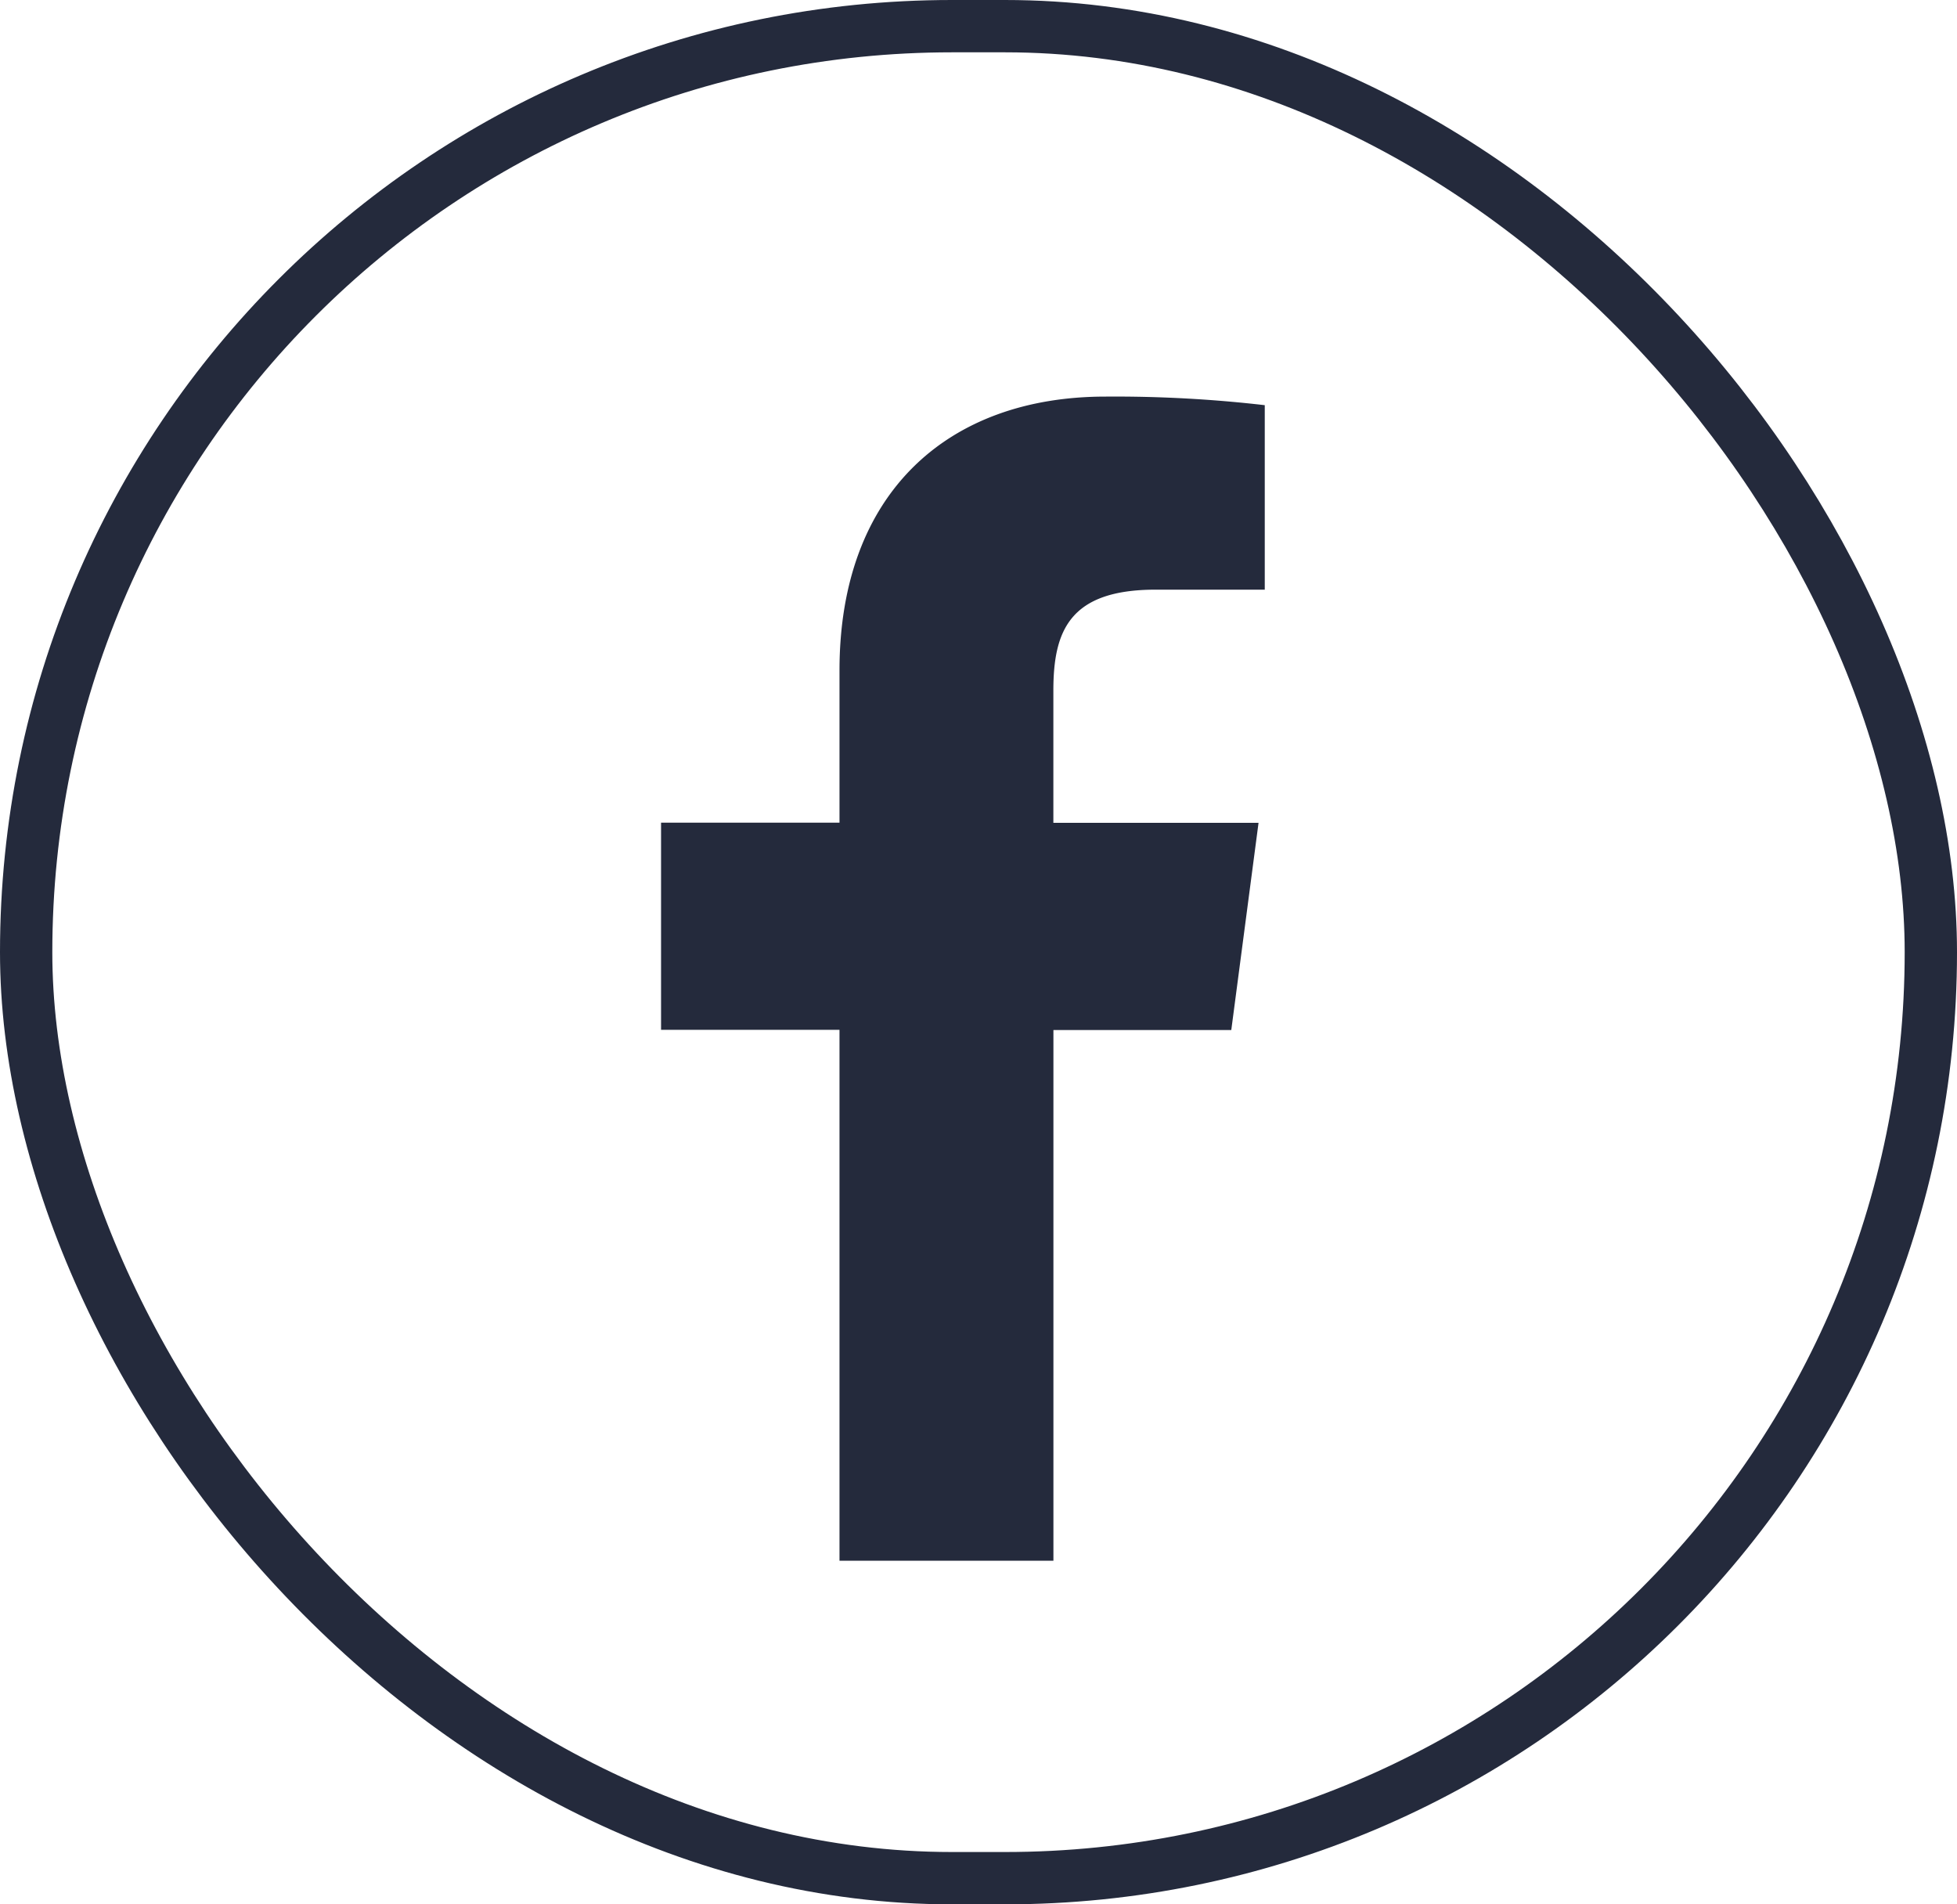
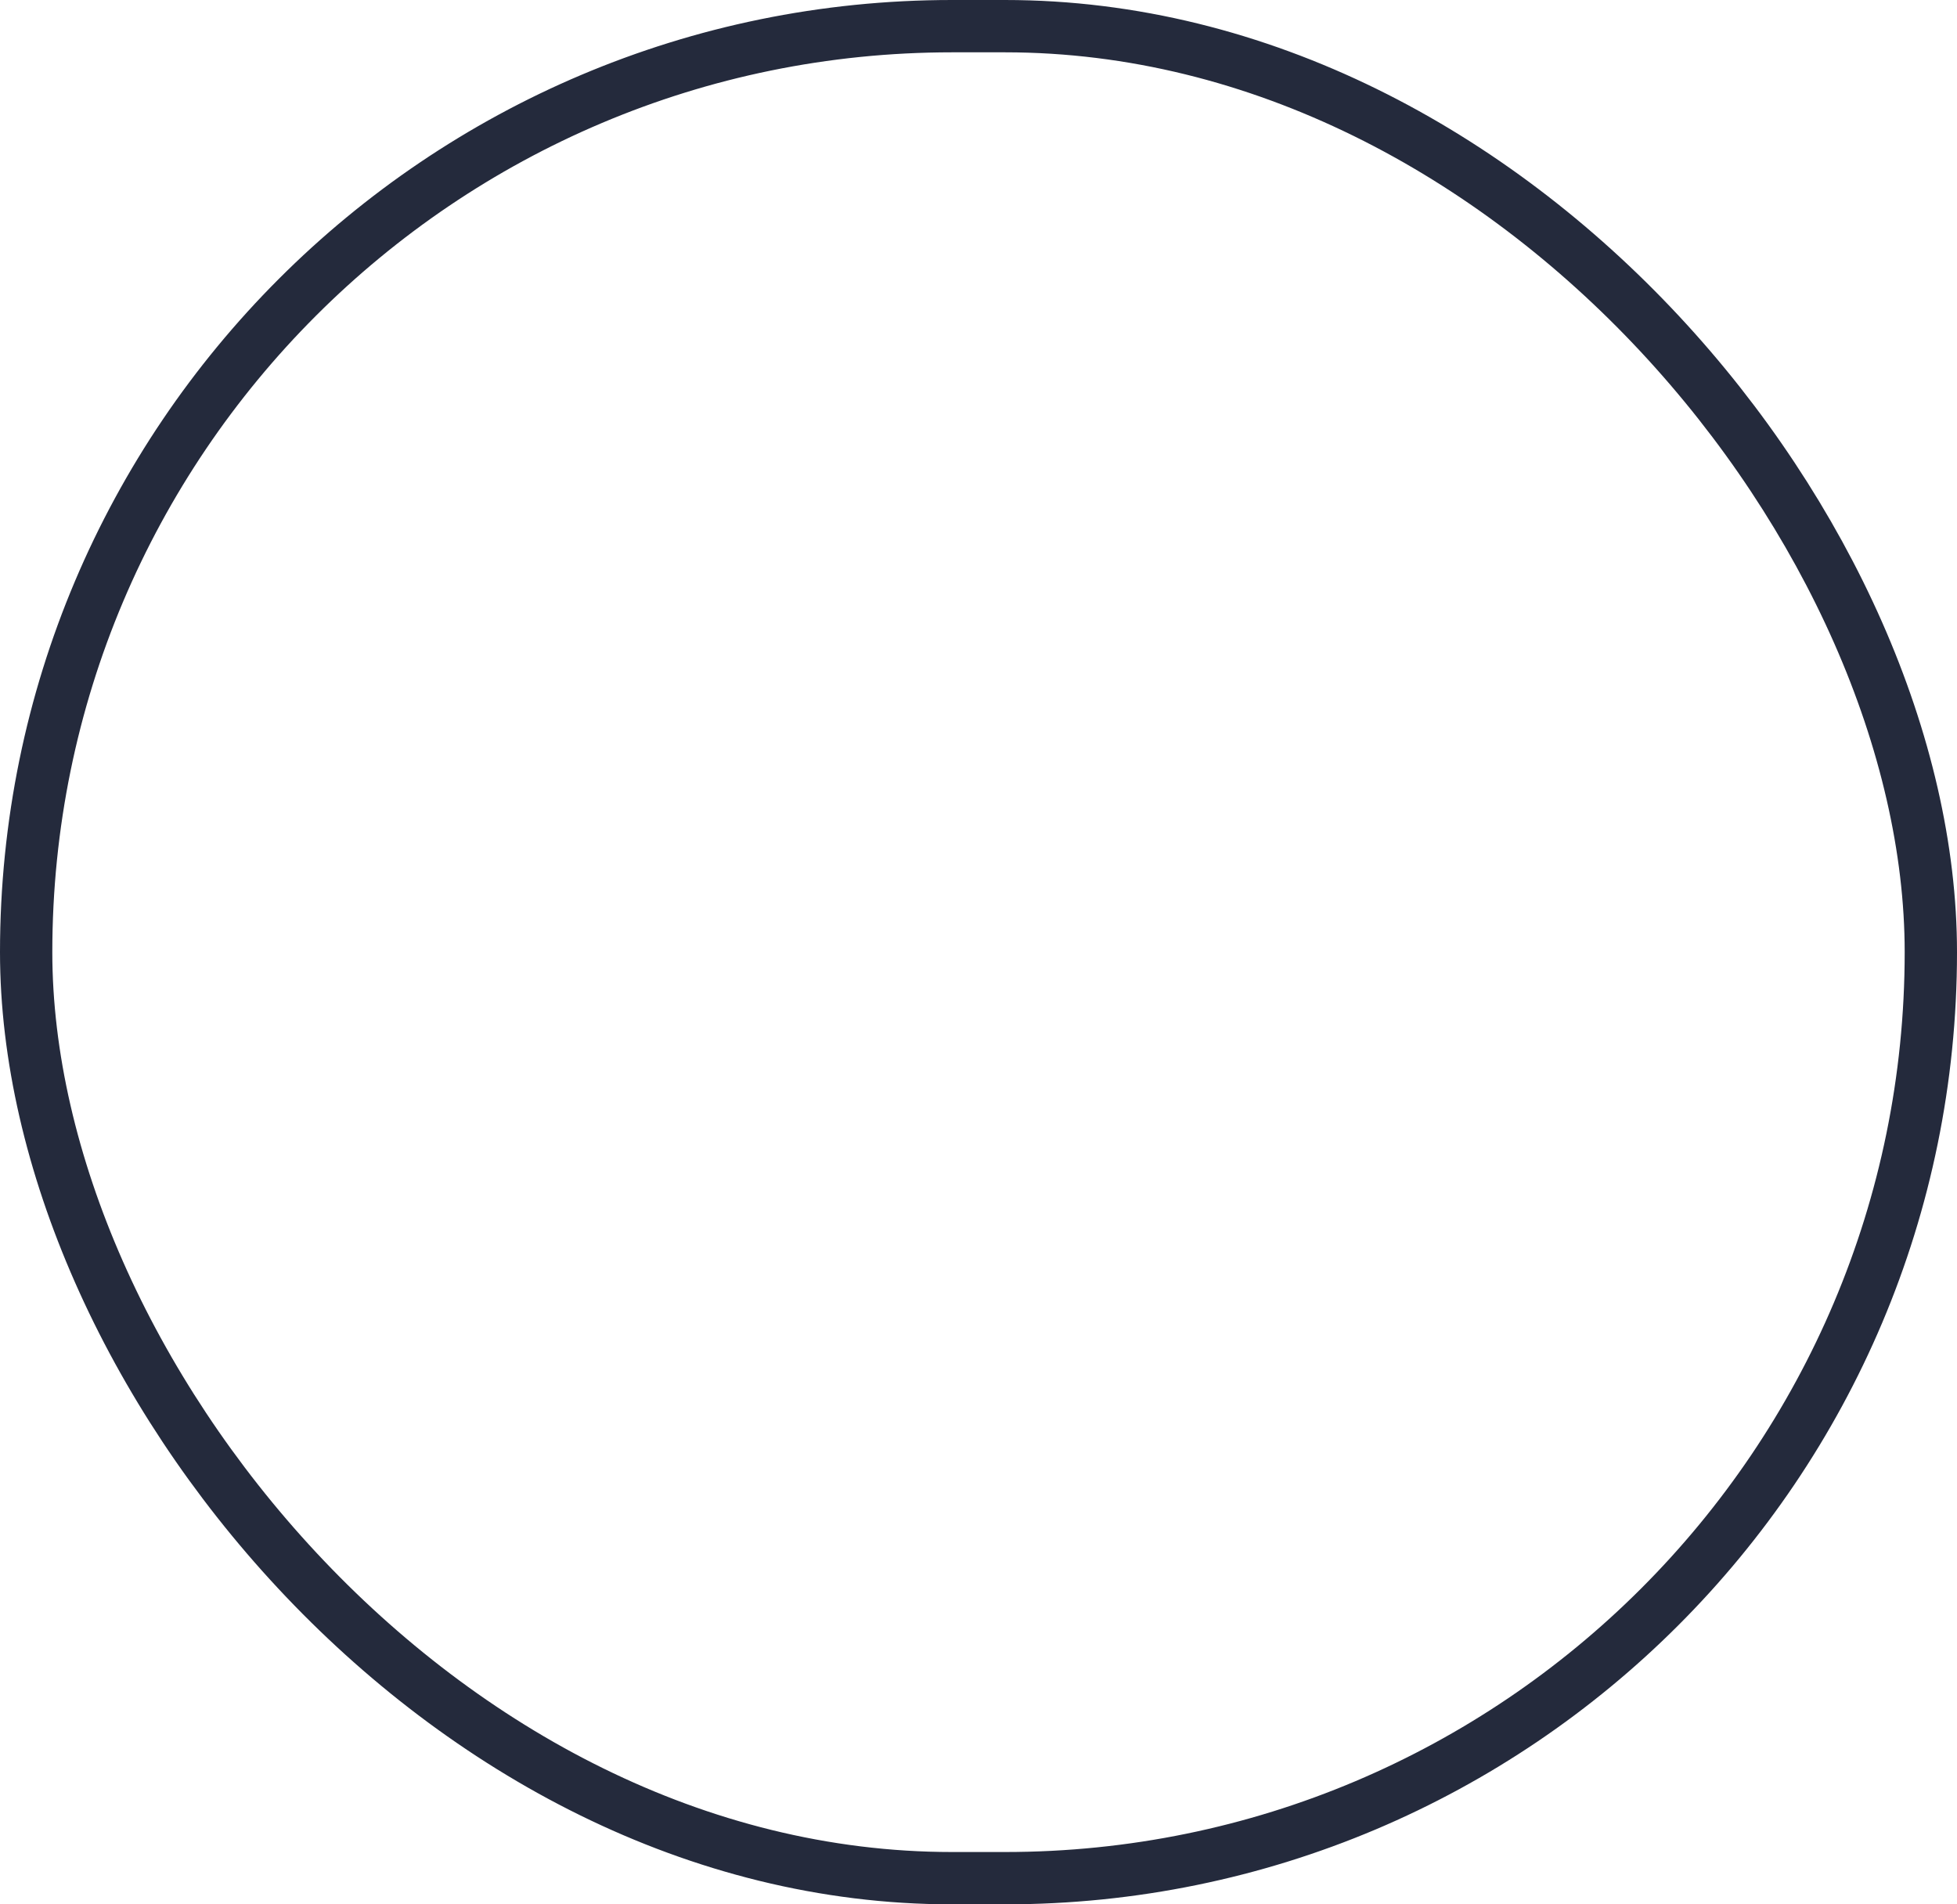
<svg xmlns="http://www.w3.org/2000/svg" width="37.408" height="36.396" viewBox="0 0 37.408 36.396">
  <defs>
    <clipPath id="clip-path">
      <rect id="Rectangle_3339" data-name="Rectangle 3339" width="36.408" height="35.397" fill="#242a3c" />
    </clipPath>
  </defs>
  <g id="Group_4067" data-name="Group 4067" transform="translate(0.5 0.5)">
    <rect id="Rectangle_3441" data-name="Rectangle 3441" width="36.408" height="35.397" rx="17.698" transform="translate(0)" fill="none" stroke="#242a3c" stroke-width="1" />
    <g id="Group_4064" data-name="Group 4064" transform="translate(0 0)">
      <g id="Group_3954" data-name="Group 3954" clip-path="url(#clip-path)">
-         <path id="Path_1977" data-name="Path 1977" d="M29.685,278.977h-2.1c-1.647,0-1.955.79-1.955,1.928v2.528h3.922l-.521,3.961h-3.4v10.143H21.542V287.39H18.131v-3.96h3.411V280.52c0-3.392,2.072-5.233,5.084-5.233a24.876,24.876,0,0,1,3.045.164v3.527Z" transform="translate(-5.995 -268.207)" fill="#242a3c" />
-       </g>
+         </g>
    </g>
  </g>
</svg>